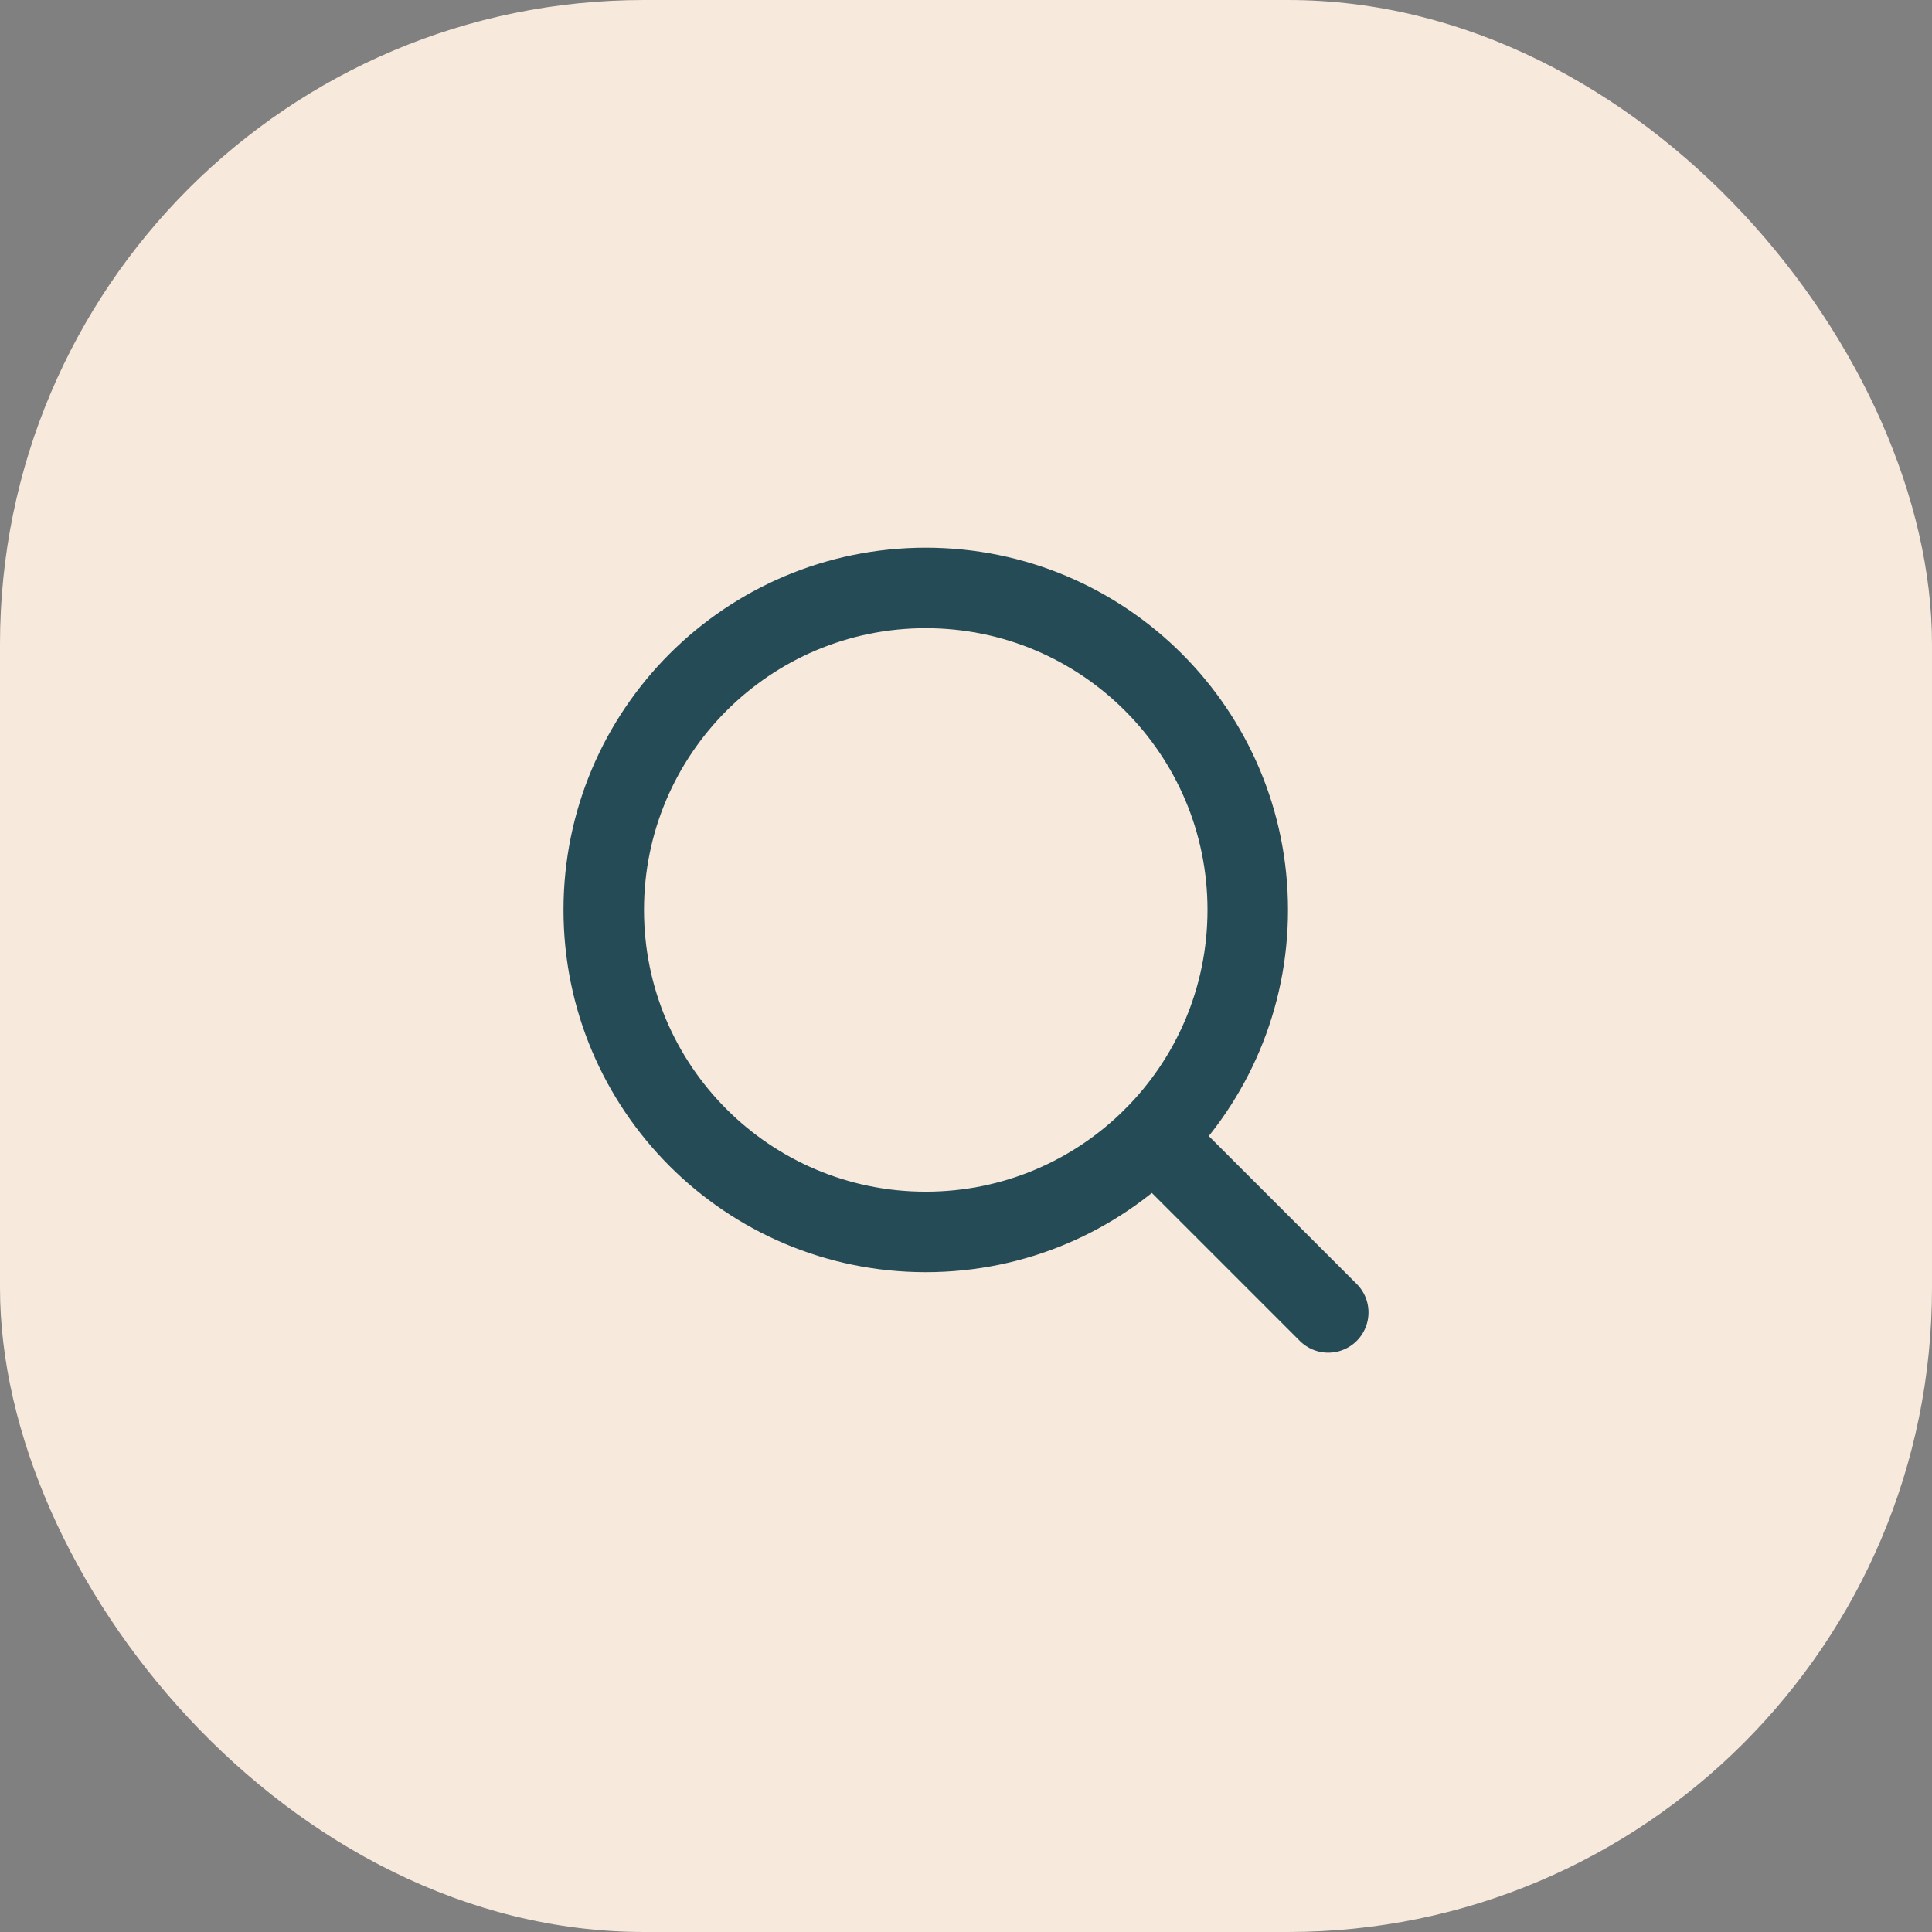
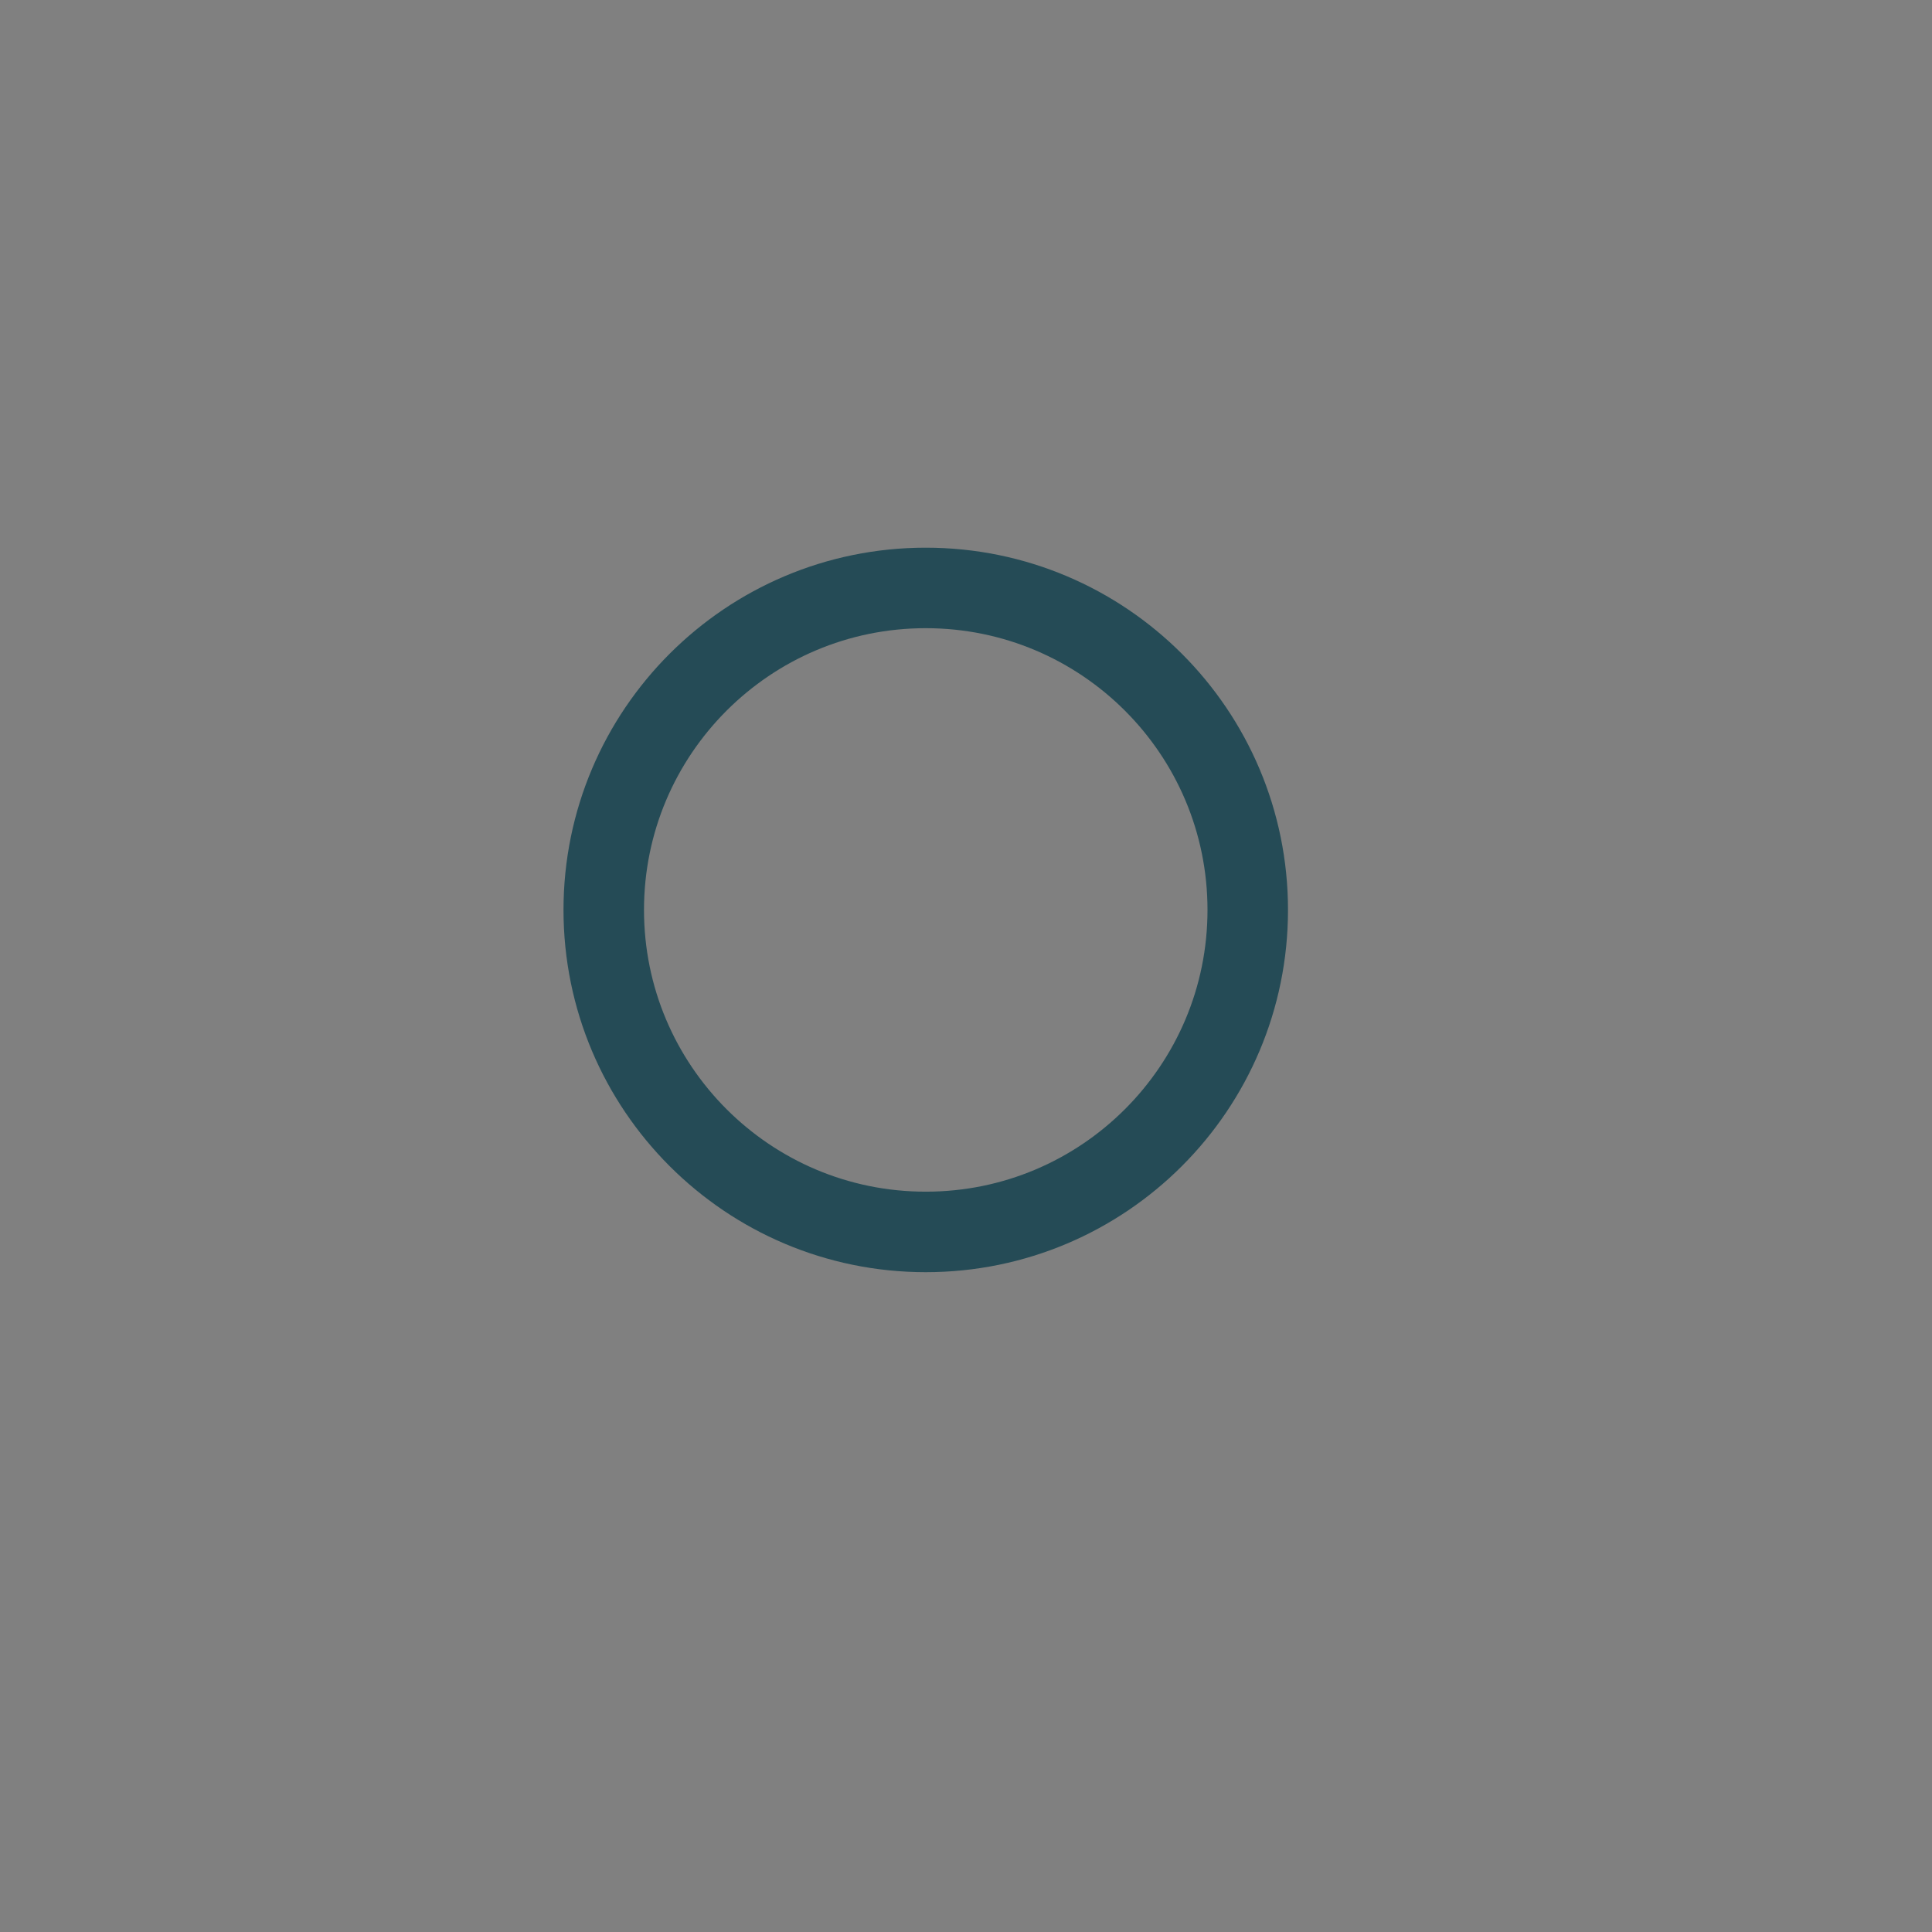
<svg xmlns="http://www.w3.org/2000/svg" fill="none" height="100%" overflow="visible" preserveAspectRatio="none" style="display: block;" viewBox="0 0 48 48" width="100%">
  <rect x="0" y="0" width="48" height="48" fill="#808080" stroke="none" />
  <g id="9024488_light_clipboard">
-     <rect fill="#F7E9DC" height="48" rx="16" width="48" />
    <g id="Frame">
-       <path d="M33 32.607L28.66 28.267" id="Vector" stroke="#254B56" stroke-linecap="round" stroke-linejoin="round" stroke-width="2" />
      <path d="M23 30.607C27.418 30.607 31 27.026 31 22.607C31 18.189 27.418 14.607 23 14.607C18.582 14.607 15 18.189 15 22.607C15 27.026 18.582 30.607 23 30.607Z" id="Vector_2" stroke="#254B56" stroke-linecap="round" stroke-linejoin="round" stroke-width="2" />
    </g>
  </g>
</svg>